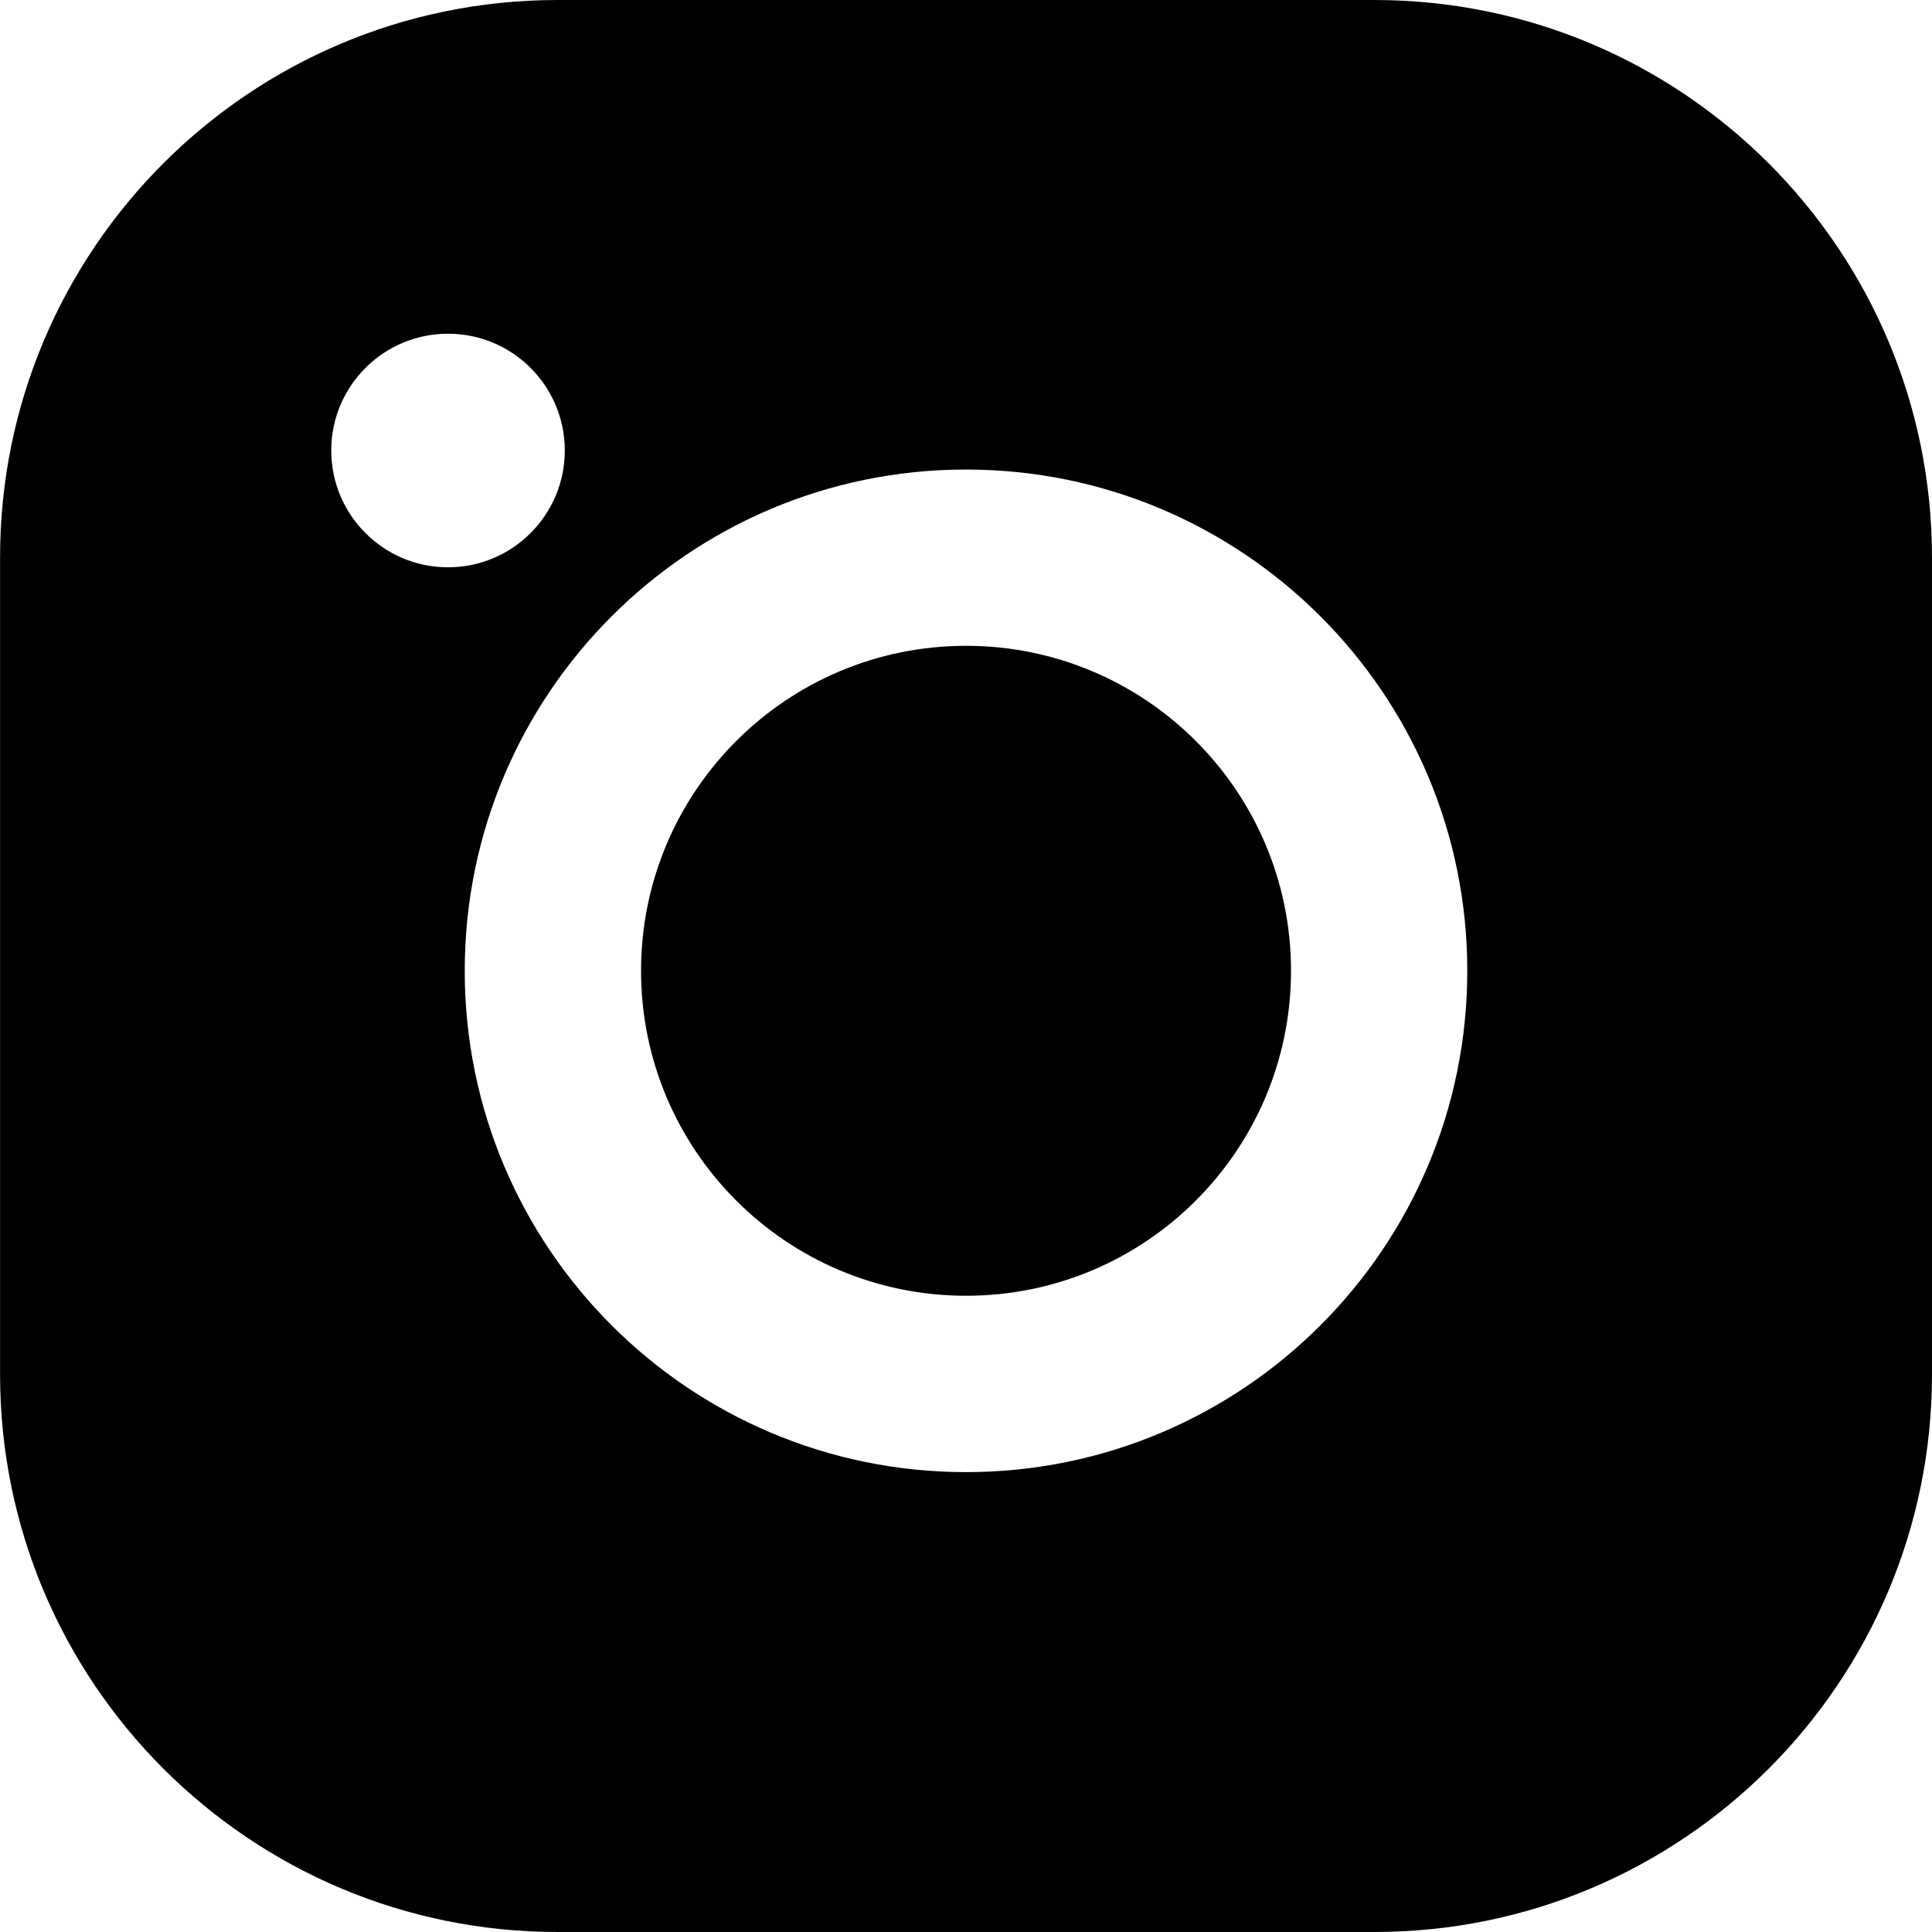
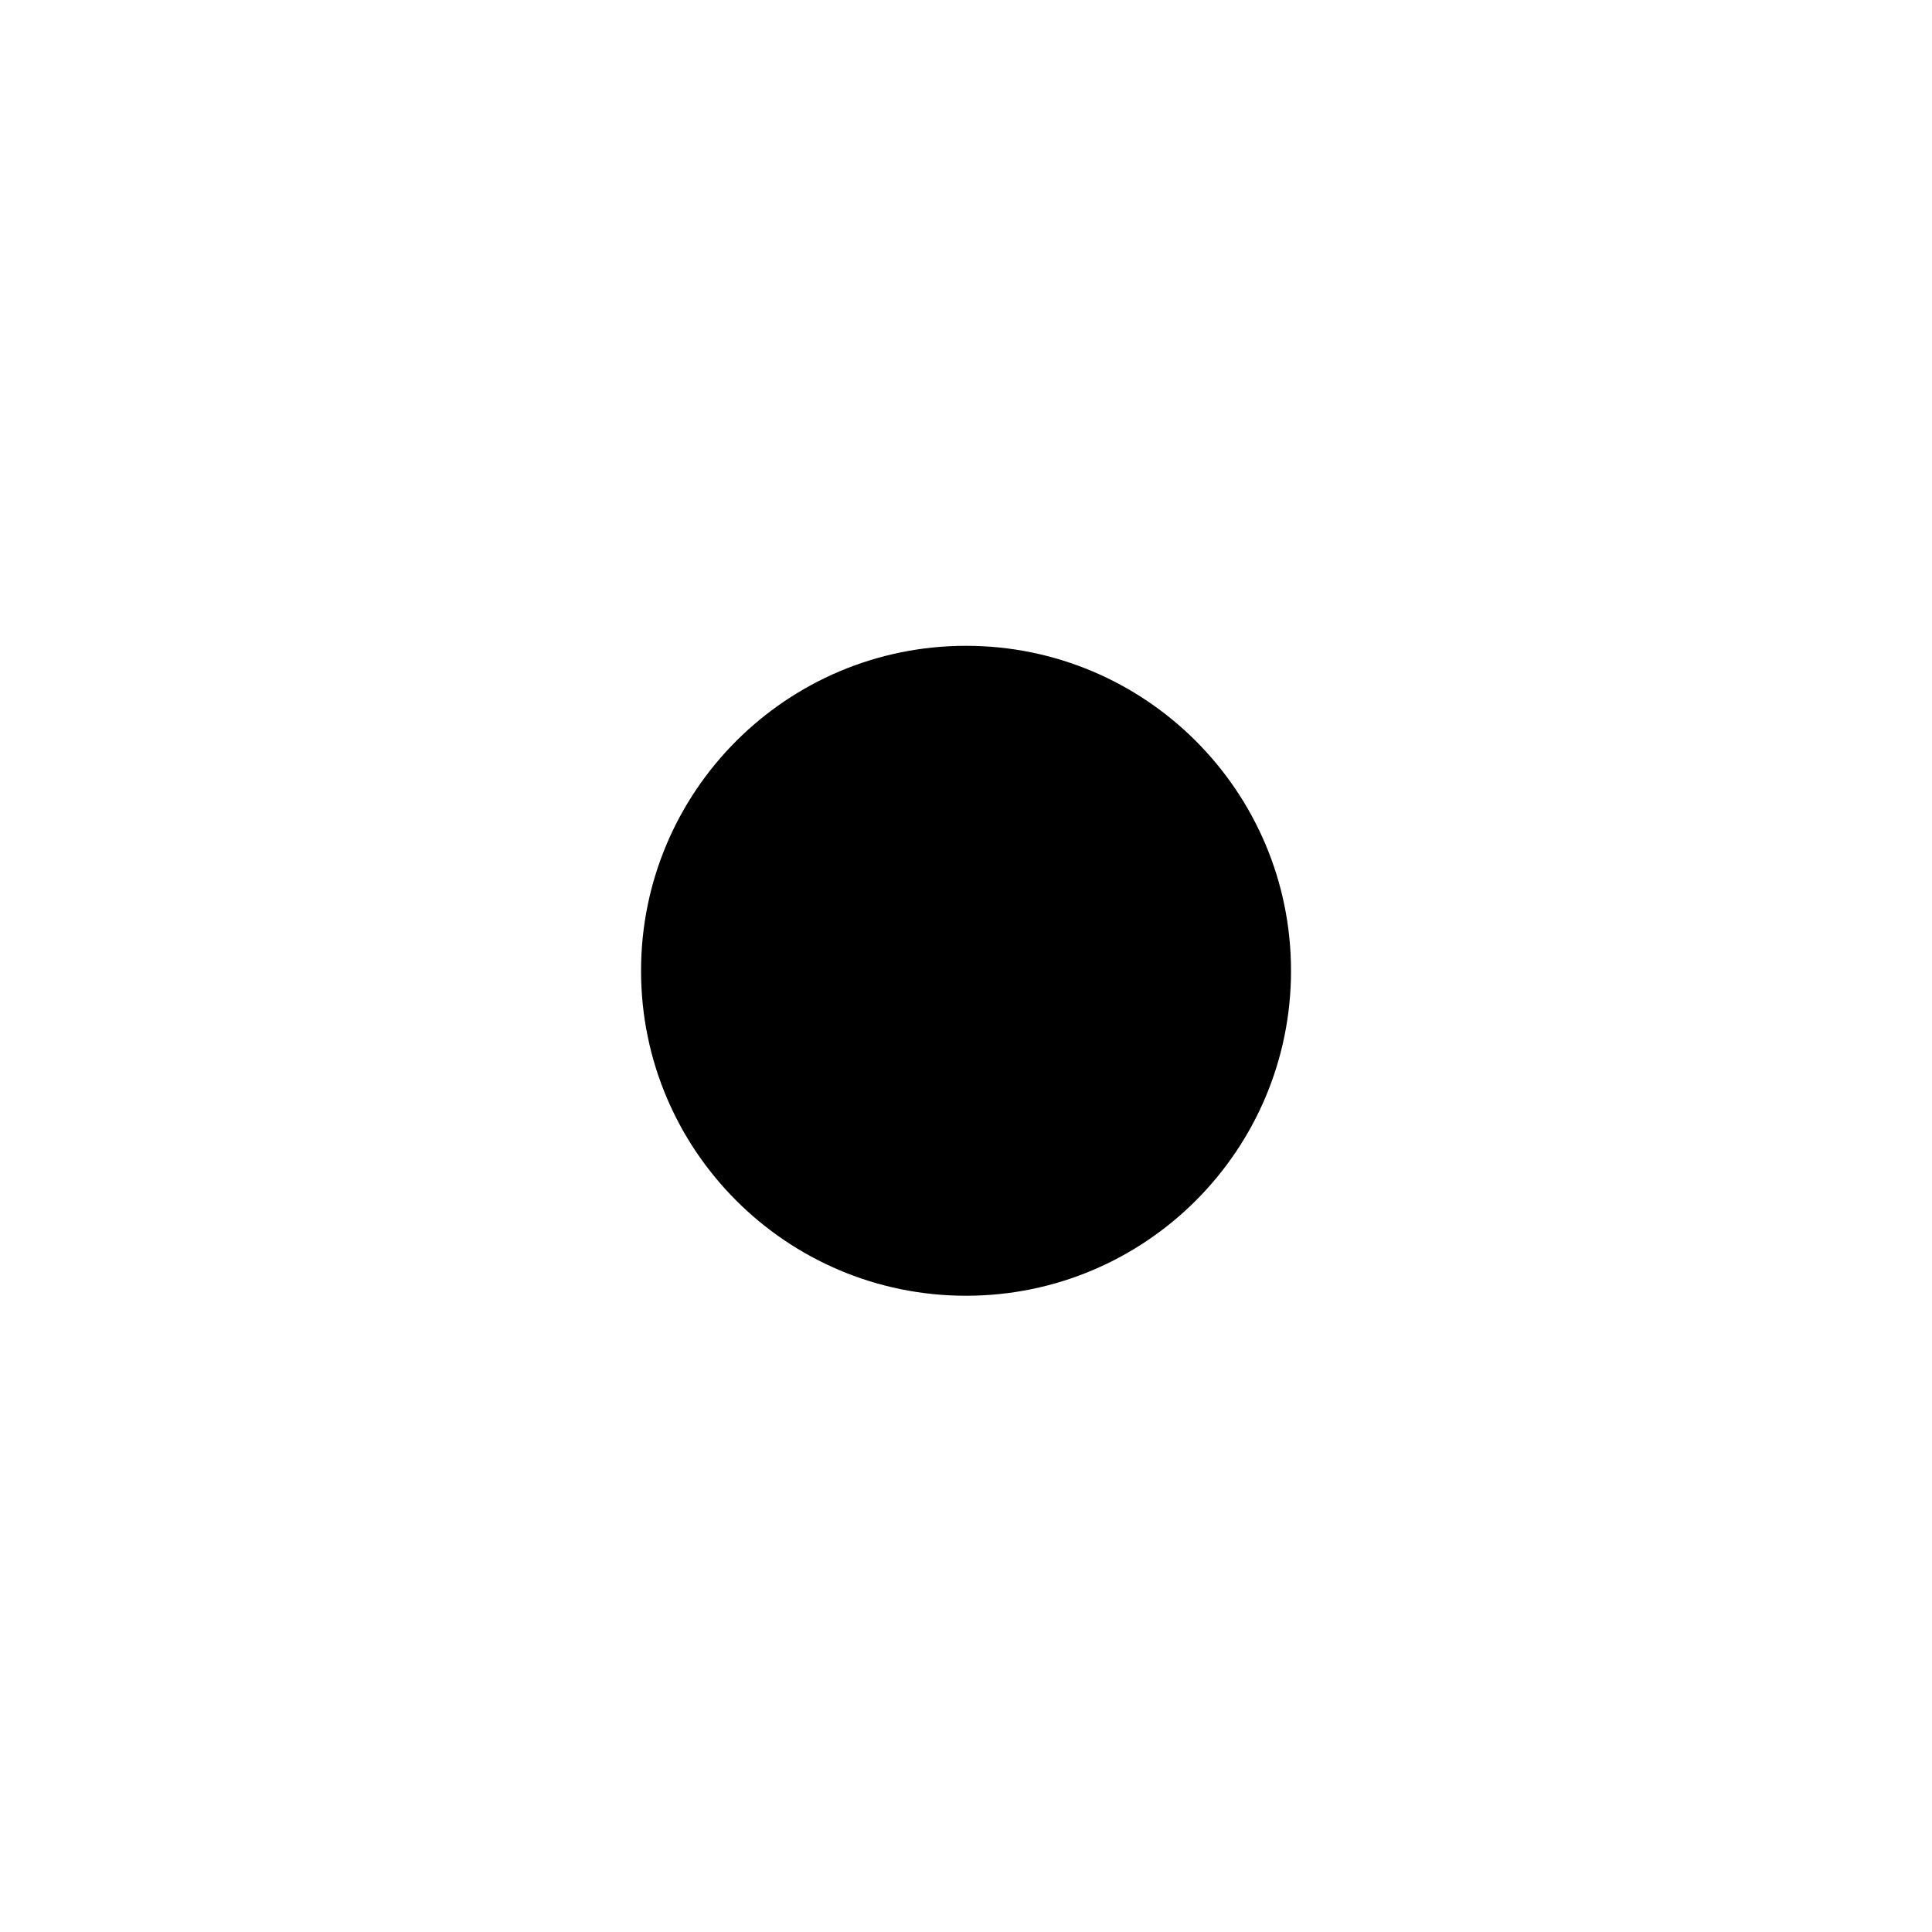
<svg xmlns="http://www.w3.org/2000/svg" width="62" height="62" viewBox="0 0 62 62" fill="none">
  <g clip-path="url(#clip0_120_424)">
    <path d="M31.001 41.582C25.241 41.582 20.572 36.913 20.572 31.154C20.572 25.394 25.241 20.725 31.001 20.725C36.761 20.725 41.43 25.394 41.43 31.154C41.43 36.913 36.761 41.582 31.001 41.582Z" fill="black" />
-     <path d="M17.896 0H44.105C53.989 0 62 8.013 62 17.896V44.105C62 53.989 53.989 62 44.105 62H17.896C8.013 62 0.002 53.989 0.002 44.105V17.896C0 8.013 8.011 0 17.896 0ZM31.001 47.242C39.885 47.242 47.087 40.039 47.087 31.155C47.087 22.271 39.885 15.068 31.001 15.068C22.117 15.068 14.914 22.271 14.914 31.155C14.914 40.039 22.117 47.242 31.001 47.242ZM14.377 18.205C16.447 18.205 18.125 16.526 18.125 14.457C18.125 12.387 16.447 10.709 14.377 10.709C12.308 10.709 10.63 12.387 10.63 14.457C10.63 16.526 12.308 18.205 14.377 18.205Z" fill="black" />
  </g>
  <defs>
    <clipPath id="clip0_120_424">
      <rect width="62" height="62" fill="white" transform="matrix(-1 0 0 1 62 0)" />
    </clipPath>
  </defs>
</svg>